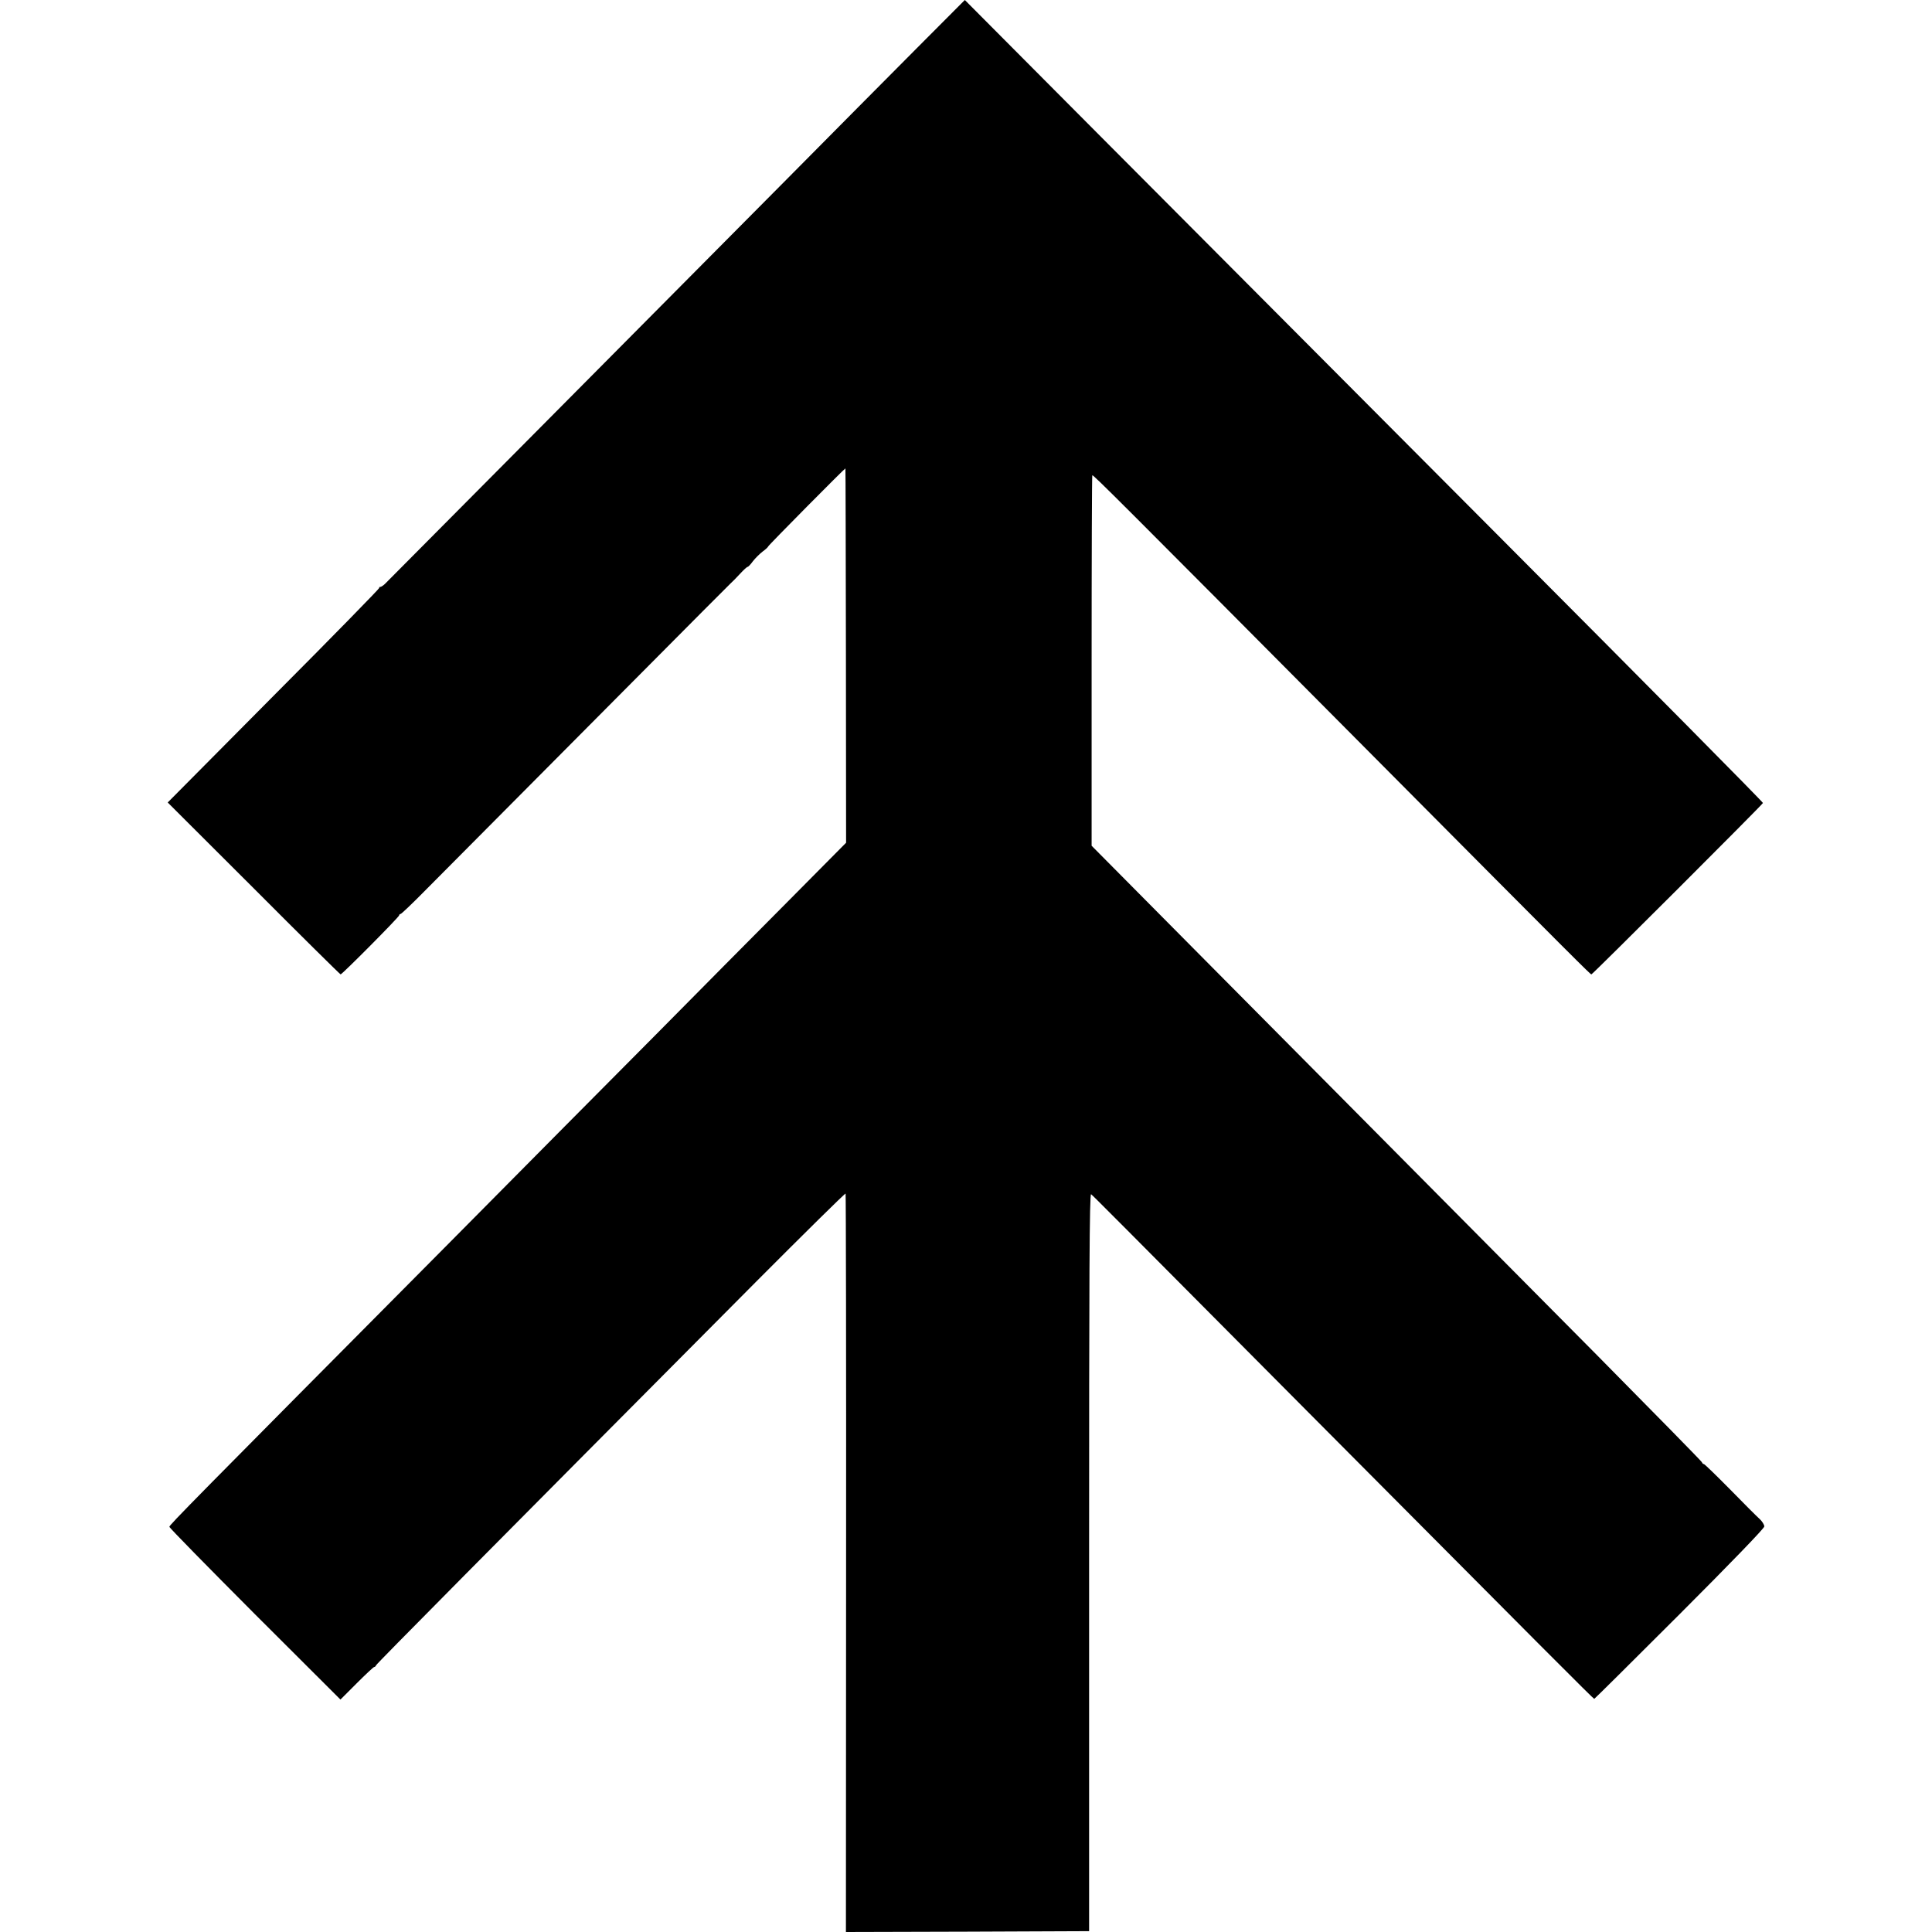
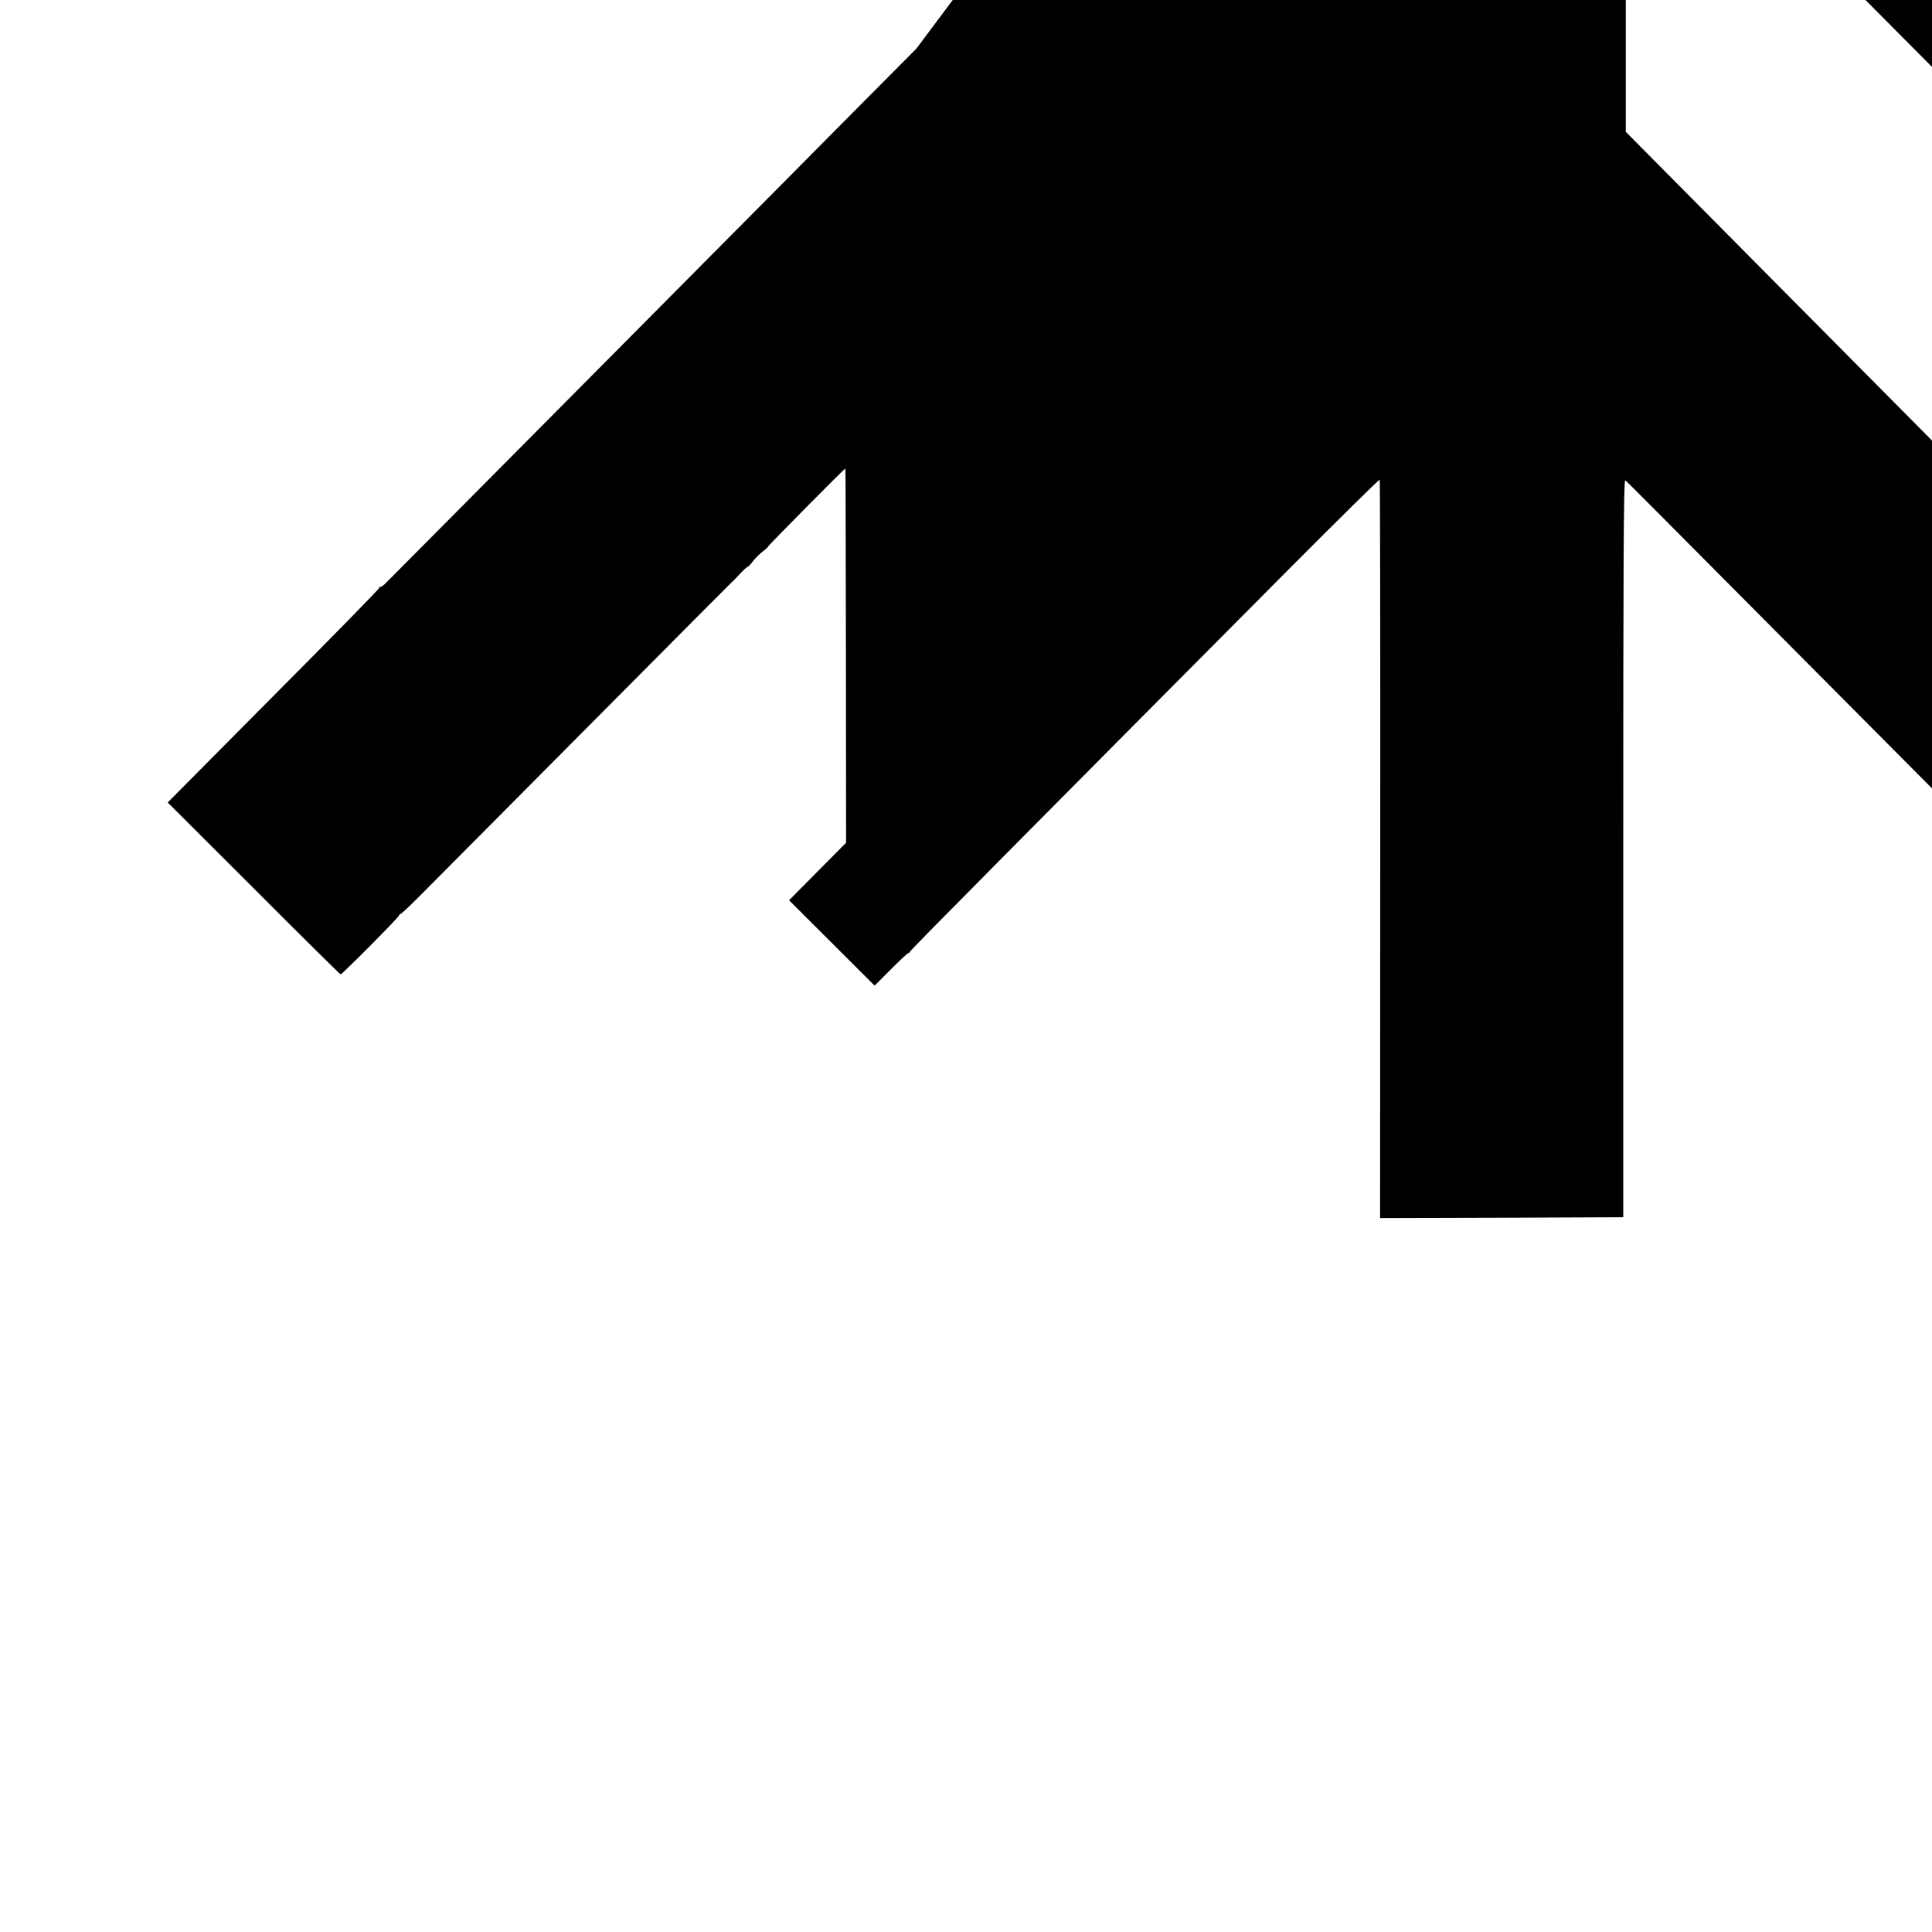
<svg xmlns="http://www.w3.org/2000/svg" version="1.0" width="1152pt" height="1152pt" viewBox="0 0 1152 1152" preserveAspectRatio="xMidYMid meet">
  <defs>
    <symbol id="content" viewBox="0 0 1152 1152" preserveAspectRatio="xMidYMid meet">
      <g transform="translate(0,1152) scale(0.1,-0.1)">
-         <path d="M5464 11230 c-159 -160 -509 -512 -777 -783 -1011 -1019 -2373 -2390 -2391 -2408 -11 -11 -24 -19 -30 -19 -5 0 -7 -2 -4 -5 2 -3 -280 -292 -629 -642 l-633 -638 513 -512 c281 -282 515 -513 518 -513 9 0 349 342 349 352 0 4 4 8 8 8 5 0 68 60 140 133 72 72 443 446 824 829 381 383 759 764 840 845 81 81 155 155 165 165 10 9 35 34 56 57 21 23 41 41 45 41 4 0 18 15 31 33 14 18 40 44 58 58 18 13 33 27 33 30 0 6 459 469 461 466 1 -1 2 -504 3 -1117 l1 -1115 -340 -343 c-187 -188 -544 -548 -793 -800 -250 -251 -806 -812 -1237 -1247 -1545 -1556 -1665 -1678 -1665 -1689 0 -6 230 -240 510 -521 l510 -509 97 97 c53 53 100 97 104 97 4 0 9 4 11 10 3 9 663 675 2262 2283 294 295 536 534 538 530 2 -5 4 -997 3 -2206 l-1 -2197 725 2 725 3 0 2202 c0 1696 2 2200 12 2192 13 -10 144 -142 1289 -1294 1399 -1407 1706 -1715 1711 -1715 2 0 231 227 509 505 301 301 505 512 505 523 0 10 -12 30 -27 44 -16 14 -95 93 -177 177 -82 83 -152 151 -156 151 -5 0 -10 5 -12 11 -2 6 -285 294 -628 641 -696 701 -1237 1247 -2296 2314 l-715 721 0 1103 c0 606 2 1104 4 1106 5 5 144 -134 1647 -1646 1266 -1274 1323 -1330 1329 -1330 7 0 1020 1012 1023 1022 2 4 -699 712 -1557 1573 -858 861 -1930 1937 -2381 2390 l-821 825 -289 -290z" />
+         <path d="M5464 11230 c-159 -160 -509 -512 -777 -783 -1011 -1019 -2373 -2390 -2391 -2408 -11 -11 -24 -19 -30 -19 -5 0 -7 -2 -4 -5 2 -3 -280 -292 -629 -642 l-633 -638 513 -512 c281 -282 515 -513 518 -513 9 0 349 342 349 352 0 4 4 8 8 8 5 0 68 60 140 133 72 72 443 446 824 829 381 383 759 764 840 845 81 81 155 155 165 165 10 9 35 34 56 57 21 23 41 41 45 41 4 0 18 15 31 33 14 18 40 44 58 58 18 13 33 27 33 30 0 6 459 469 461 466 1 -1 2 -504 3 -1117 l1 -1115 -340 -343 l510 -509 97 97 c53 53 100 97 104 97 4 0 9 4 11 10 3 9 663 675 2262 2283 294 295 536 534 538 530 2 -5 4 -997 3 -2206 l-1 -2197 725 2 725 3 0 2202 c0 1696 2 2200 12 2192 13 -10 144 -142 1289 -1294 1399 -1407 1706 -1715 1711 -1715 2 0 231 227 509 505 301 301 505 512 505 523 0 10 -12 30 -27 44 -16 14 -95 93 -177 177 -82 83 -152 151 -156 151 -5 0 -10 5 -12 11 -2 6 -285 294 -628 641 -696 701 -1237 1247 -2296 2314 l-715 721 0 1103 c0 606 2 1104 4 1106 5 5 144 -134 1647 -1646 1266 -1274 1323 -1330 1329 -1330 7 0 1020 1012 1023 1022 2 4 -699 712 -1557 1573 -858 861 -1930 1937 -2381 2390 l-821 825 -289 -290z" />
      </g>
    </symbol>
  </defs>
  <use href="#content" />
</svg>